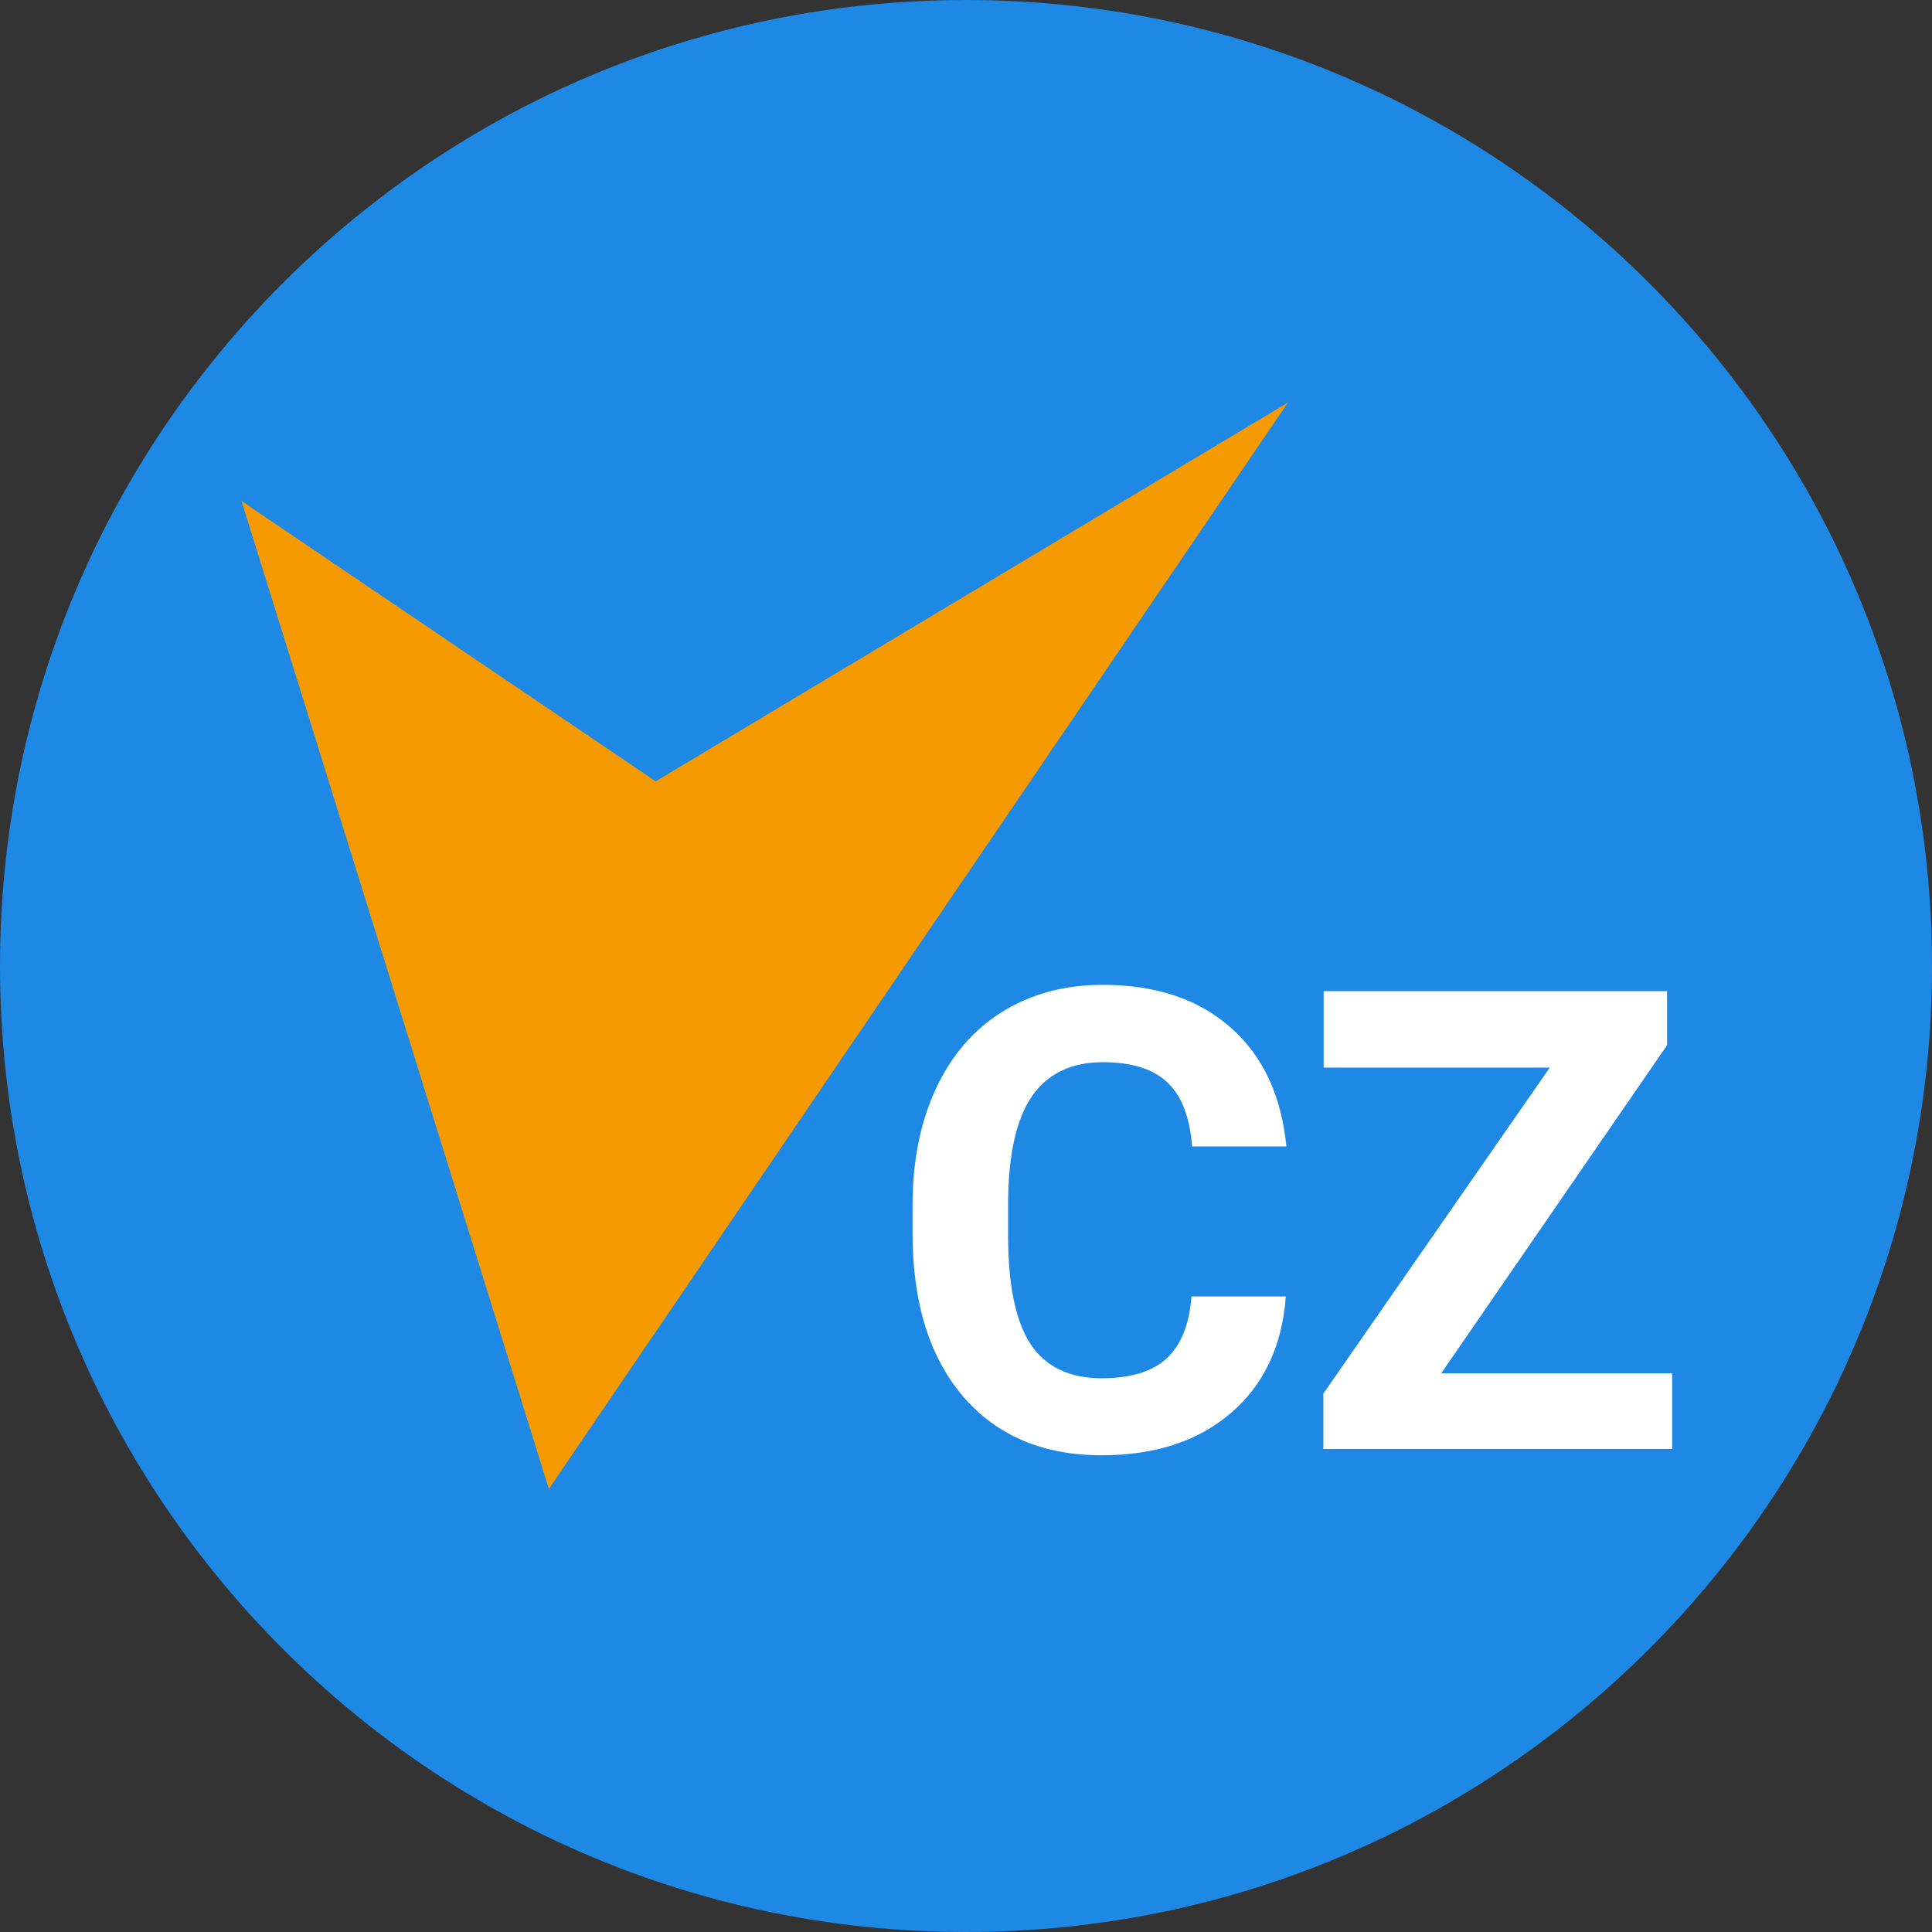
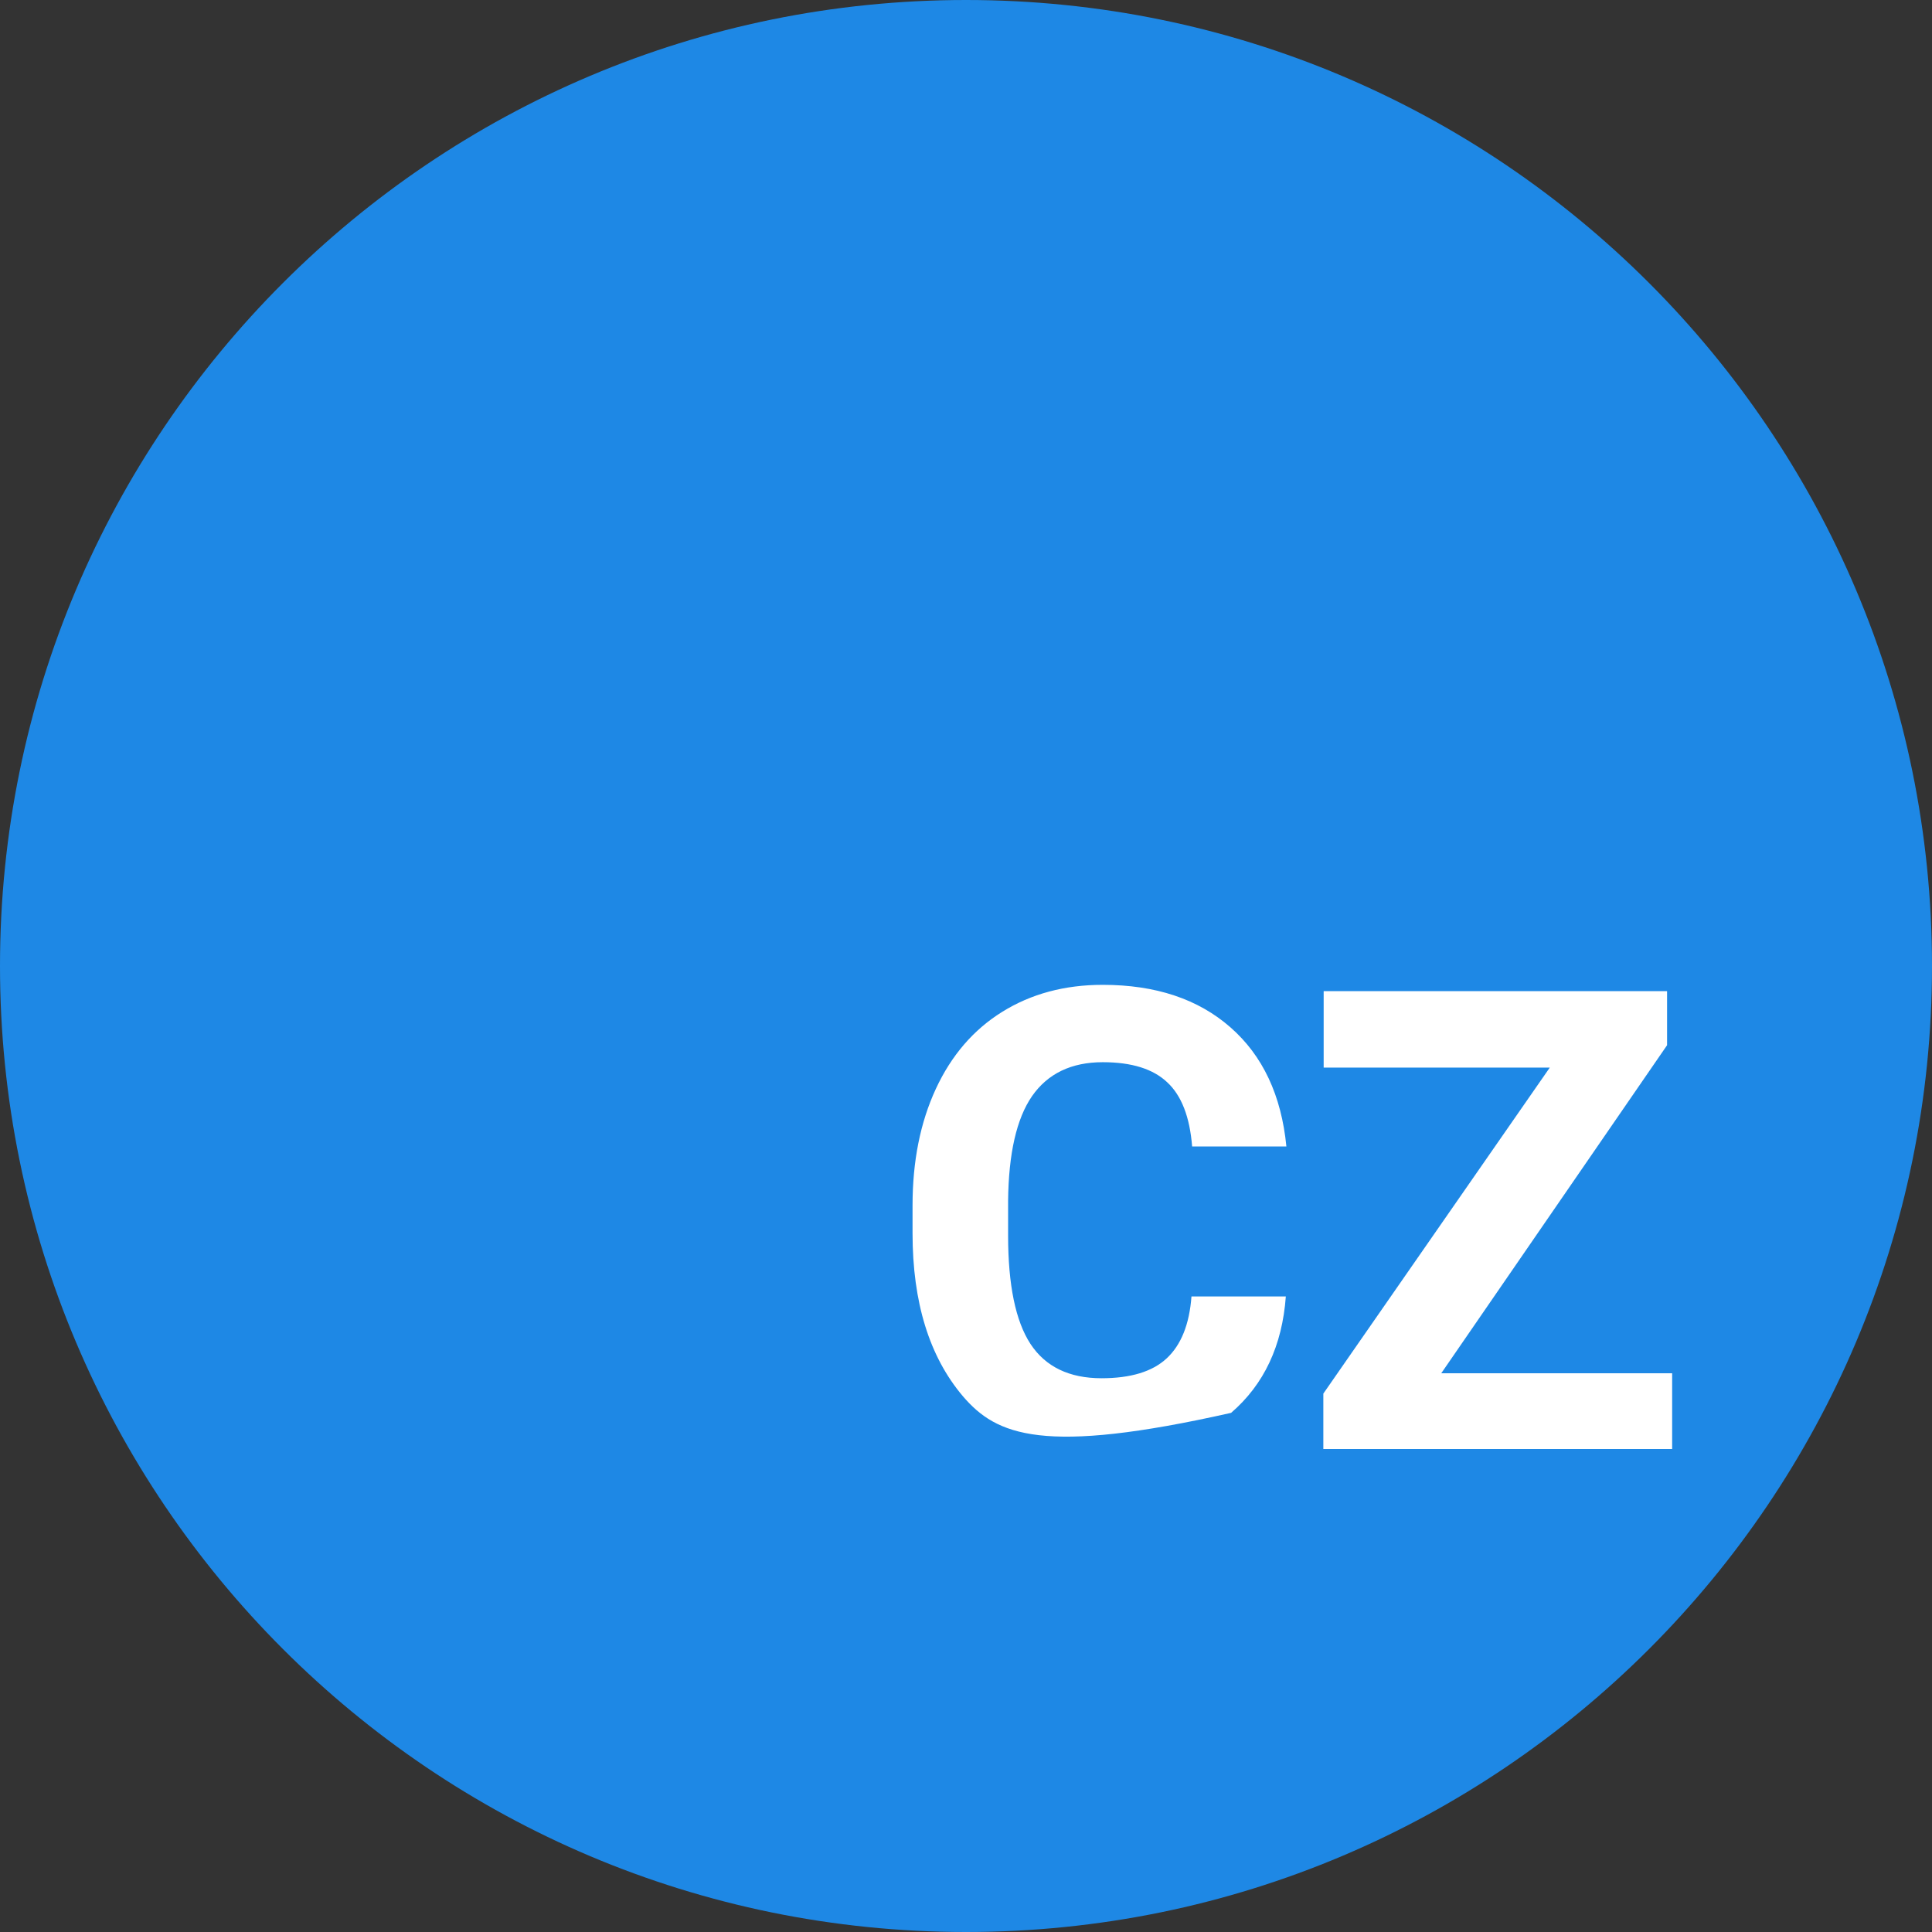
<svg xmlns="http://www.w3.org/2000/svg" width="24" height="24" viewBox="0 0 24 24">
  <rect x="0" y="0" width="24" height="24" fill="#333333" stroke="none" />
-   <path d="M0 0h24v24H0z" fill="none" />
  <path d="M12 24C18.627 24 24 18.627 24 12C24 5.373 18.627 0 12 0C5.373 0 0 5.373 0 12C0 18.627 5.373 24 12 24Z" fill="#1E88E5" />
-   <path d="M3 6.223L6.818 18.496L16 5L8.145 9.706L3 6.223Z" fill="#F59A00" />
-   <path d="M15.973 16.105C15.928 16.717 15.702 17.199 15.293 17.551C14.887 17.902 14.35 18.078 13.684 18.078C12.954 18.078 12.38 17.833 11.961 17.344C11.544 16.852 11.336 16.177 11.336 15.32V14.973C11.336 14.426 11.432 13.944 11.625 13.527C11.818 13.111 12.092 12.792 12.449 12.57C12.809 12.346 13.225 12.234 13.699 12.234C14.355 12.234 14.884 12.41 15.285 12.762C15.686 13.113 15.918 13.607 15.98 14.242H14.809C14.78 13.875 14.677 13.609 14.5 13.445C14.325 13.279 14.059 13.195 13.699 13.195C13.309 13.195 13.016 13.336 12.82 13.617C12.628 13.896 12.529 14.329 12.523 14.918V15.348C12.523 15.962 12.616 16.412 12.801 16.695C12.988 16.979 13.283 17.121 13.684 17.121C14.046 17.121 14.315 17.039 14.492 16.875C14.672 16.708 14.775 16.452 14.801 16.105H15.973ZM17.904 17.059H20.772V18H16.439V17.312L19.252 13.262H16.443V12.312H20.709V12.984L17.904 17.059Z" fill="white" />
+   <path d="M15.973 16.105C15.928 16.717 15.702 17.199 15.293 17.551C12.954 18.078 12.38 17.833 11.961 17.344C11.544 16.852 11.336 16.177 11.336 15.32V14.973C11.336 14.426 11.432 13.944 11.625 13.527C11.818 13.111 12.092 12.792 12.449 12.57C12.809 12.346 13.225 12.234 13.699 12.234C14.355 12.234 14.884 12.41 15.285 12.762C15.686 13.113 15.918 13.607 15.98 14.242H14.809C14.78 13.875 14.677 13.609 14.5 13.445C14.325 13.279 14.059 13.195 13.699 13.195C13.309 13.195 13.016 13.336 12.82 13.617C12.628 13.896 12.529 14.329 12.523 14.918V15.348C12.523 15.962 12.616 16.412 12.801 16.695C12.988 16.979 13.283 17.121 13.684 17.121C14.046 17.121 14.315 17.039 14.492 16.875C14.672 16.708 14.775 16.452 14.801 16.105H15.973ZM17.904 17.059H20.772V18H16.439V17.312L19.252 13.262H16.443V12.312H20.709V12.984L17.904 17.059Z" fill="white" />
</svg>